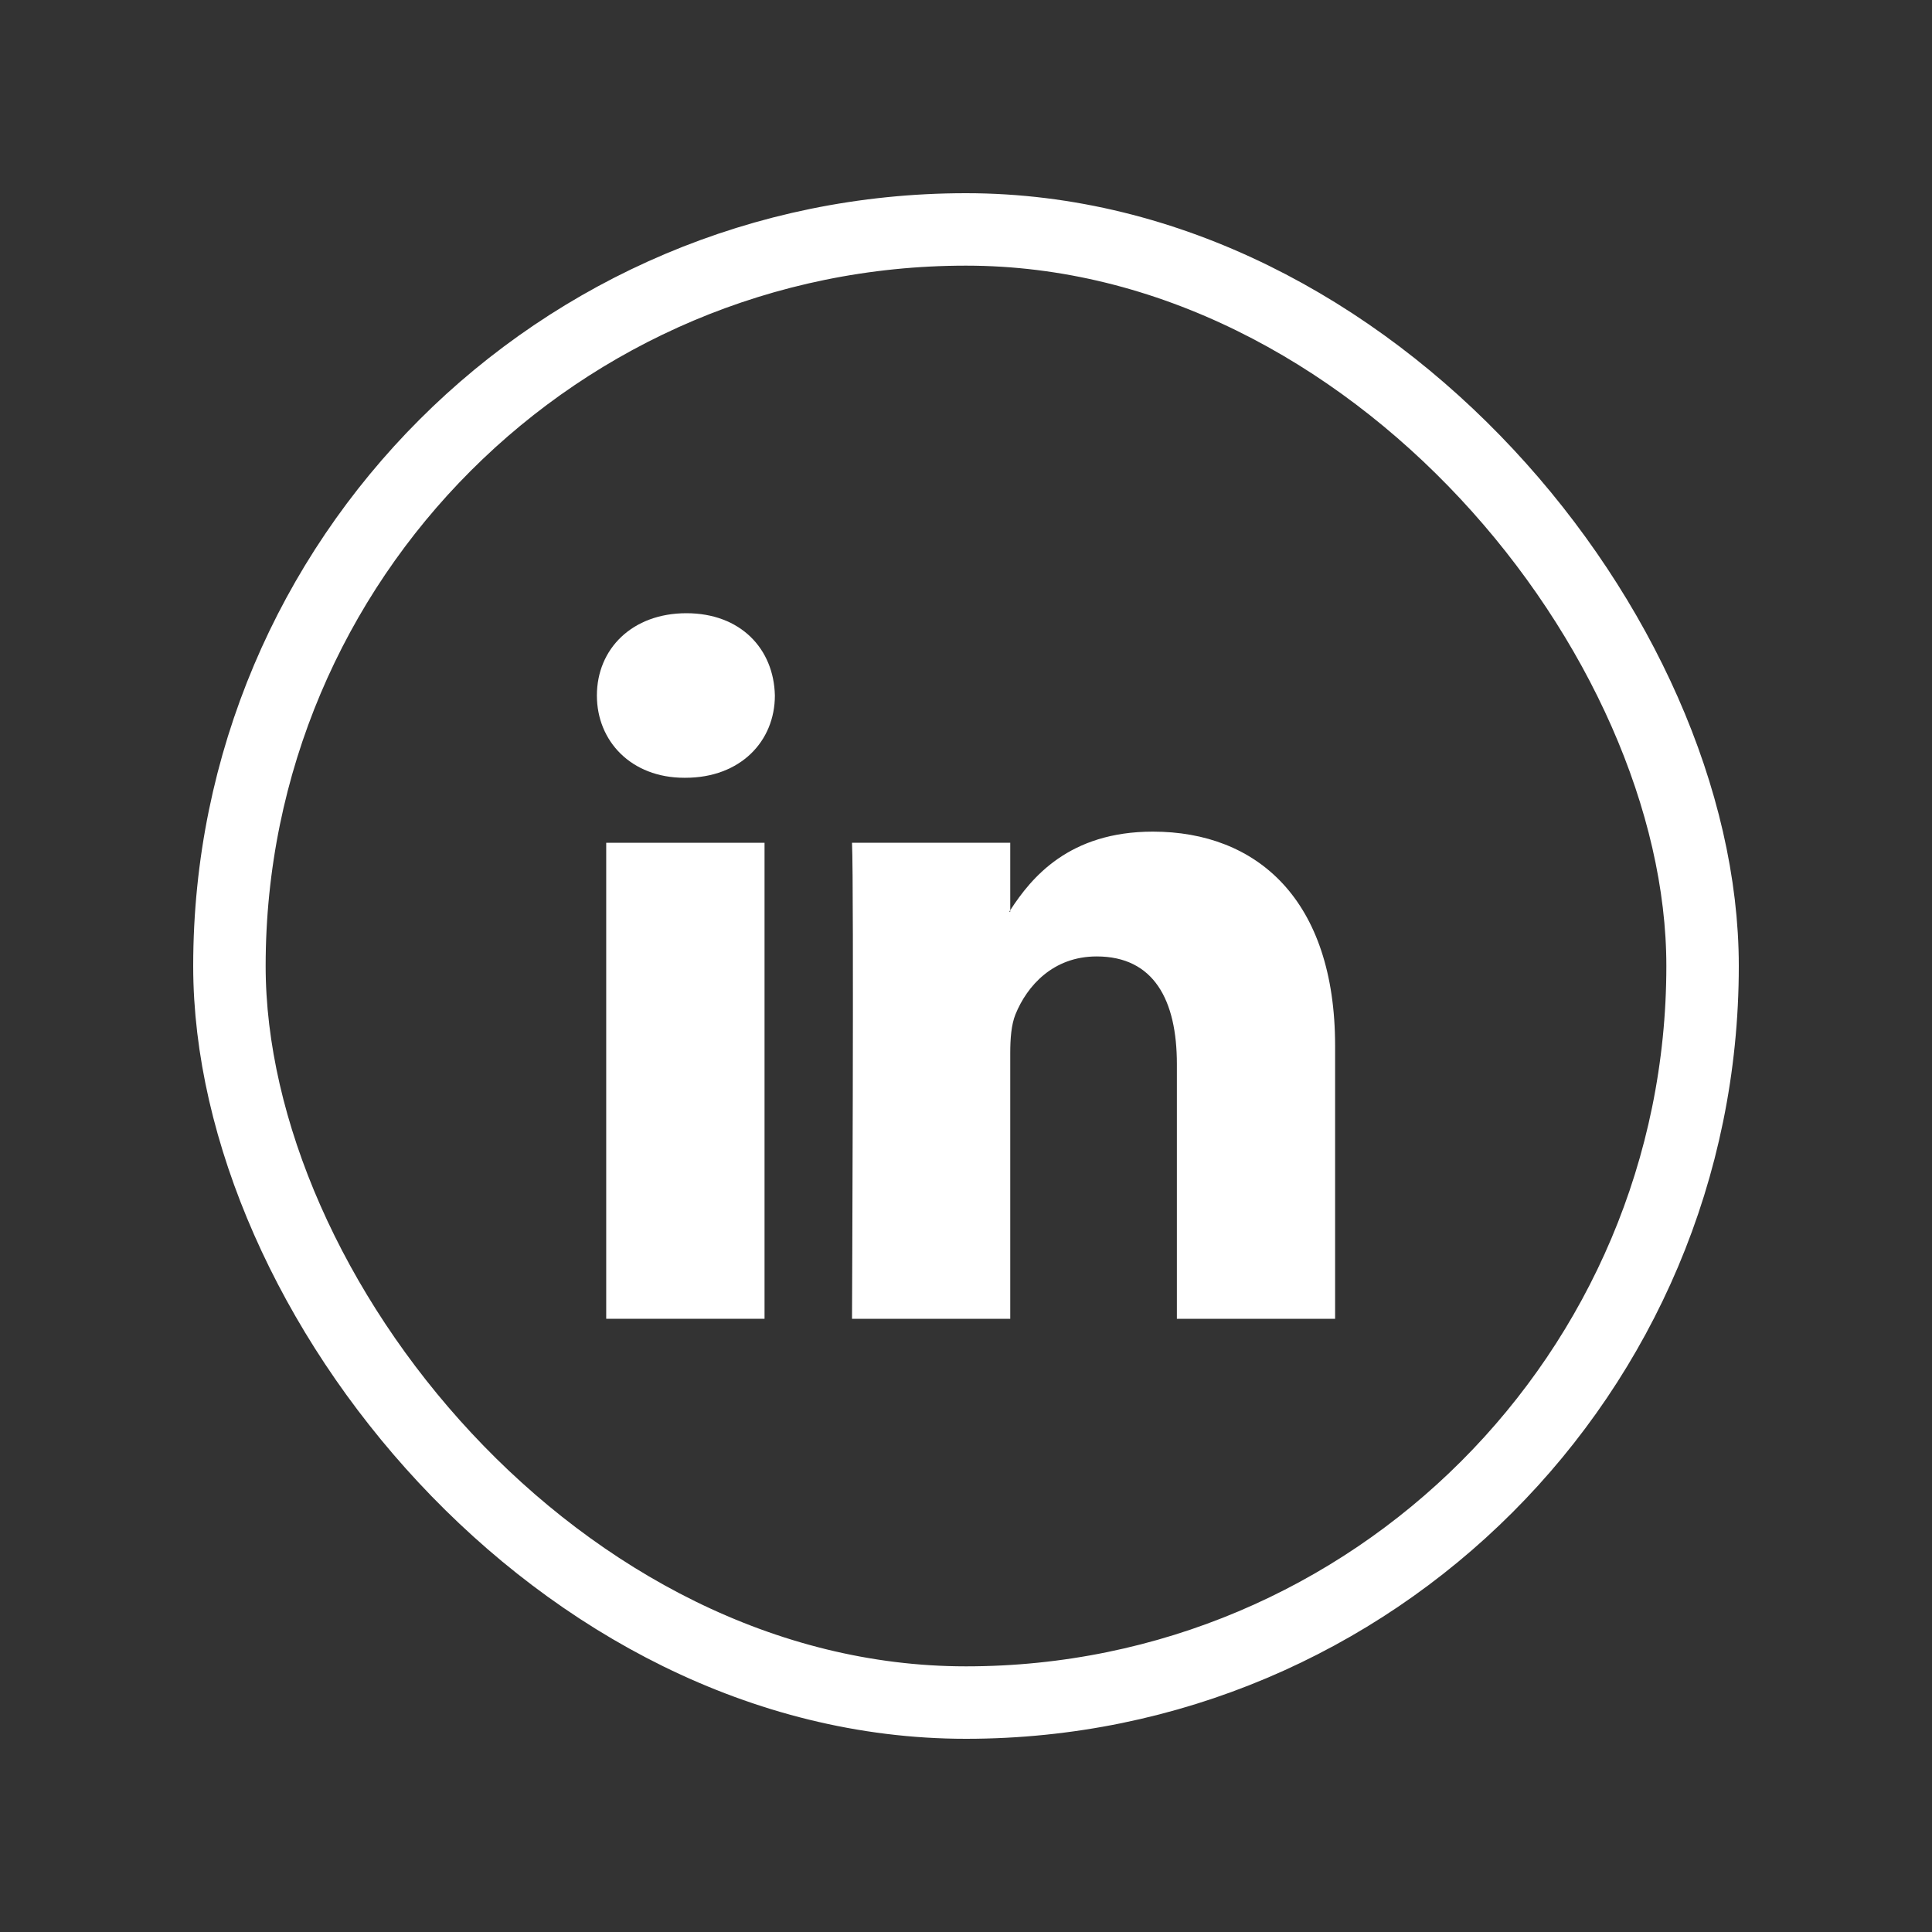
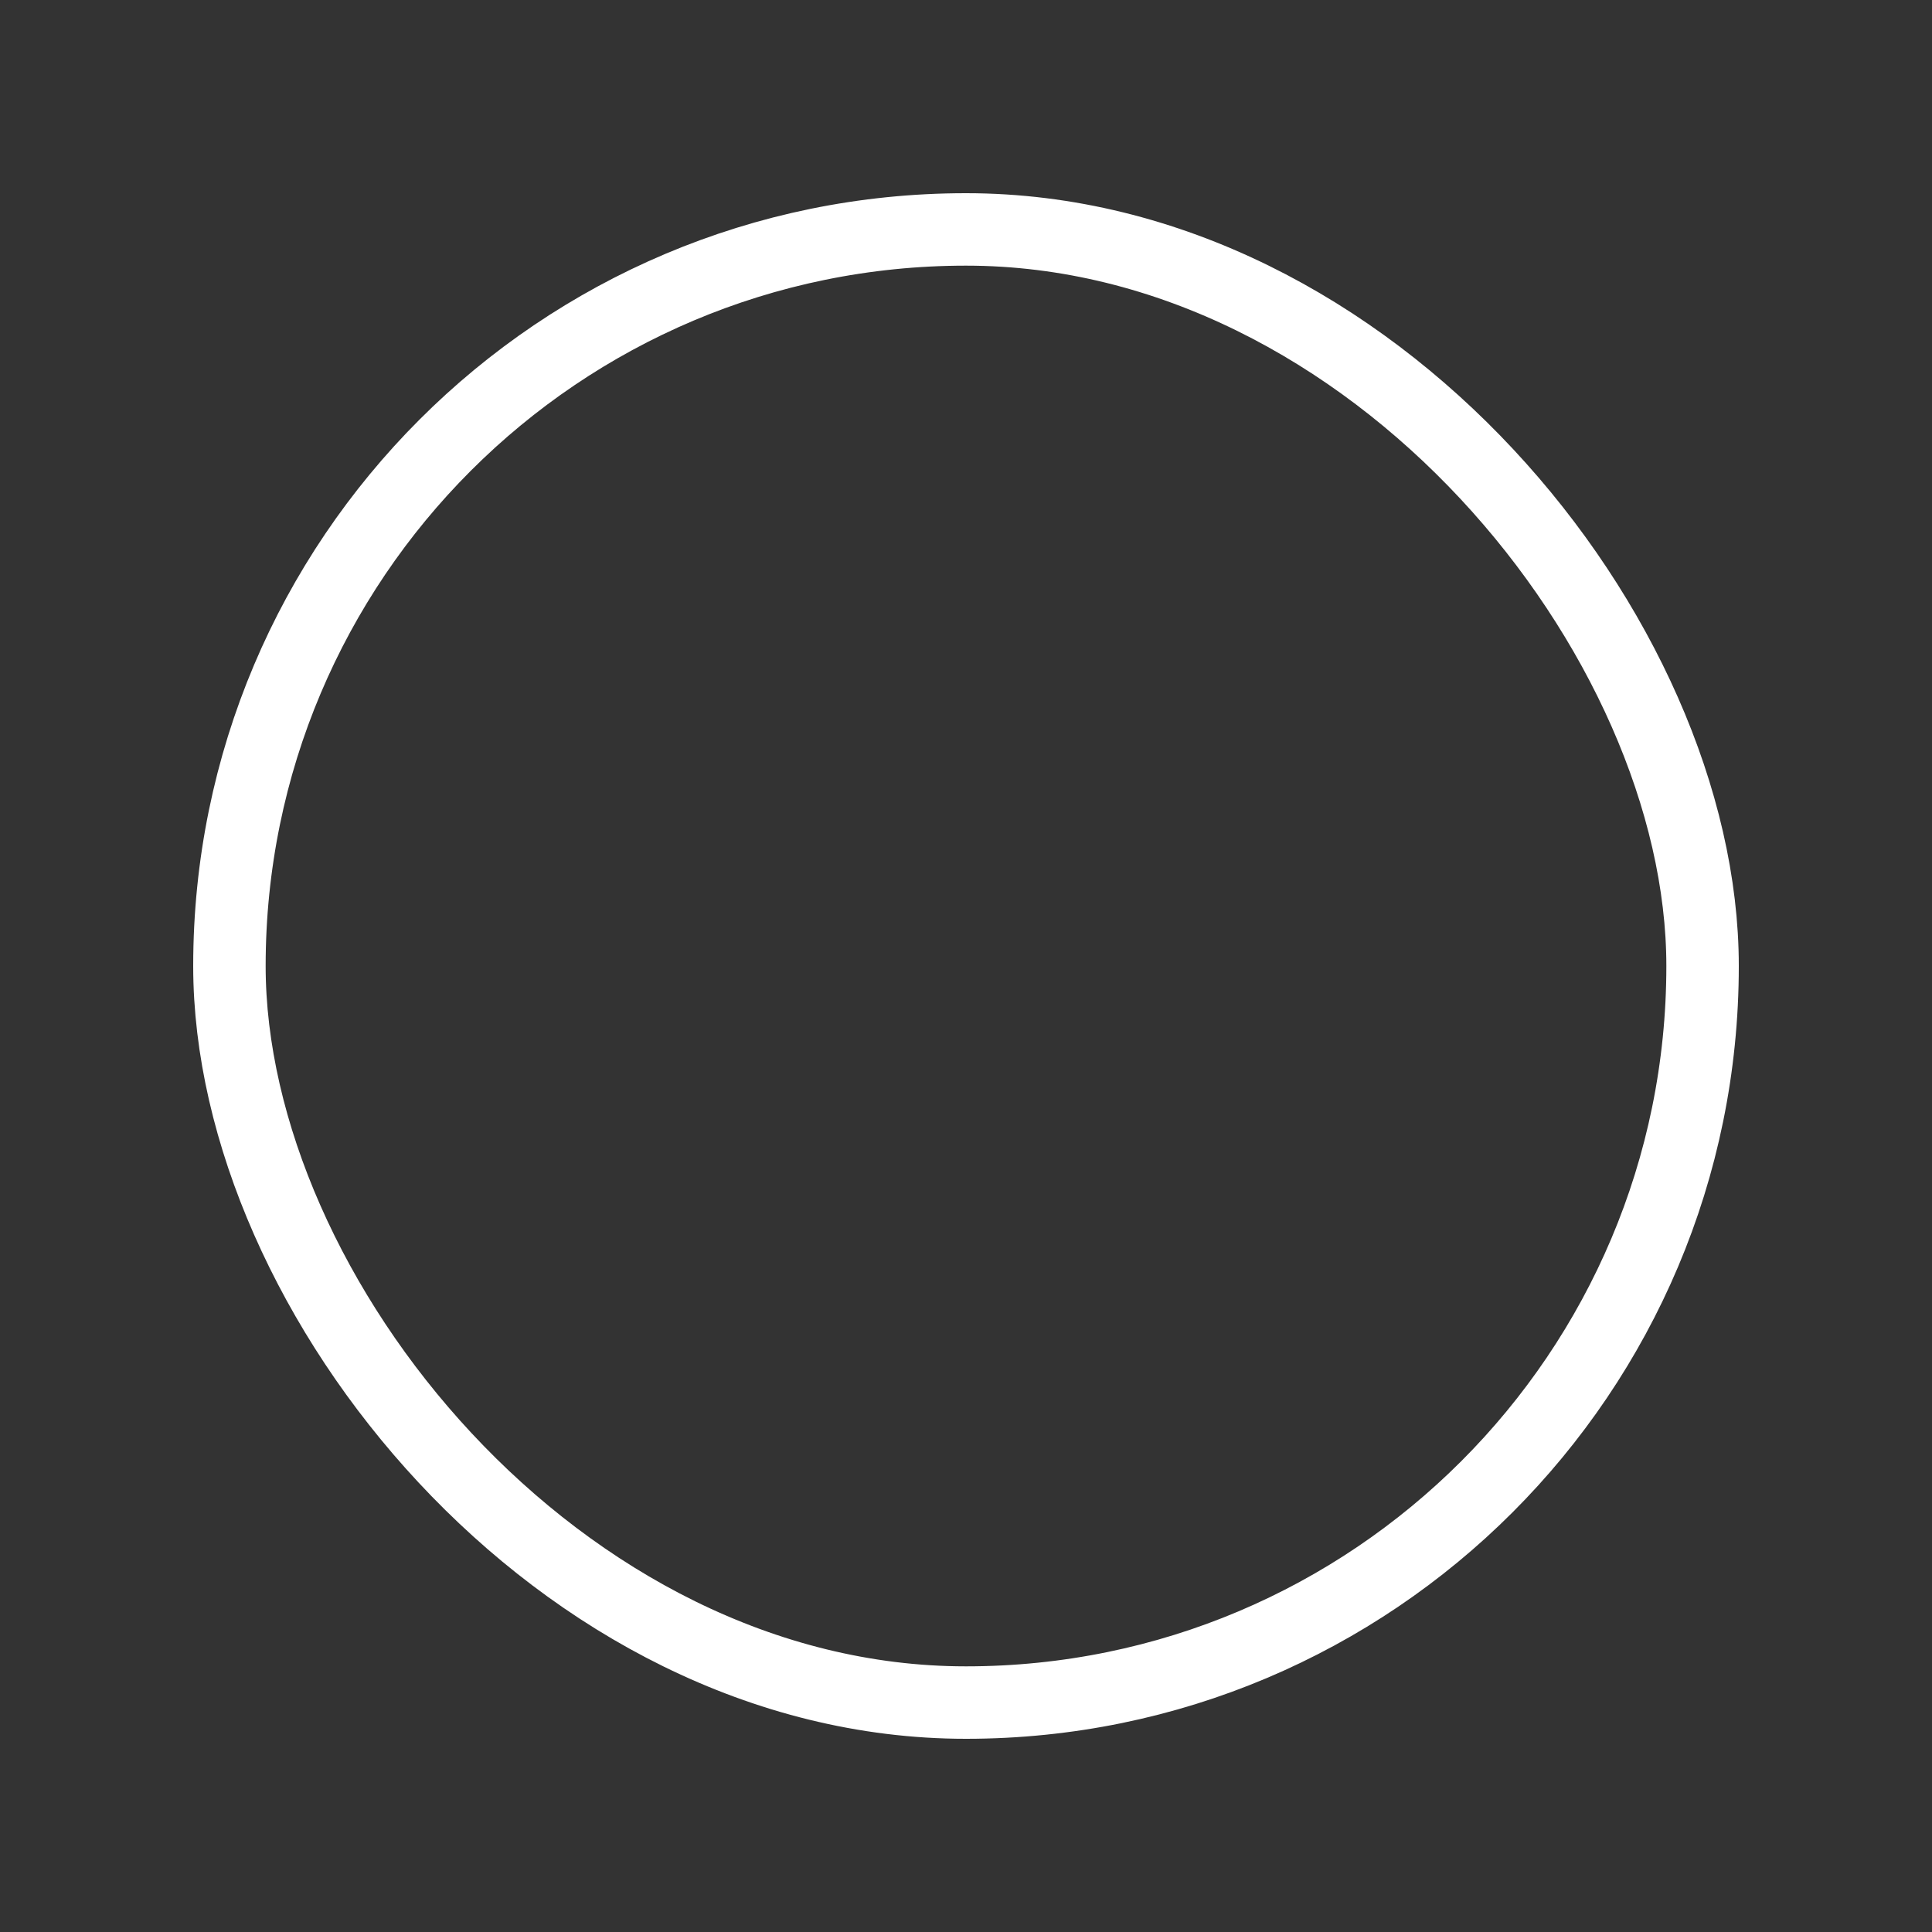
<svg xmlns="http://www.w3.org/2000/svg" width="40" height="40" viewBox="0 0 40 40" fill="none">
  <rect x="0" y="0" width="40" height="40" fill="#333333" stroke="none" />
  <rect x="4.75" y="4.75" width="30.5" height="30.5" rx="15.25" stroke="white" stroke-width="1.5" />
-   <path fill-rule="evenodd" clip-rule="evenodd" d="M23.869 17.218C22.131 17.218 21.352 18.172 20.916 18.845V18.877H20.895C20.902 18.867 20.91 18.855 20.916 18.845V17.449H17.64C17.682 18.373 17.64 27.304 17.64 27.304H20.916V21.8C20.916 21.504 20.938 21.213 21.024 21.002C21.262 20.414 21.801 19.802 22.705 19.802C23.891 19.802 24.366 20.707 24.366 22.031V27.304H27.642V21.654C27.642 18.626 26.024 17.218 23.869 17.218" fill="white" />
-   <path fill-rule="evenodd" clip-rule="evenodd" d="M14.211 12.696C13.091 12.696 12.358 13.432 12.358 14.4C12.358 15.345 13.069 16.103 14.168 16.103H14.19C15.332 16.103 16.043 15.345 16.043 14.4C16.022 13.432 15.332 12.696 14.211 12.696" fill="white" />
-   <path fill-rule="evenodd" clip-rule="evenodd" d="M12.551 27.304H15.829V17.449H12.551V27.304Z" fill="white" />
</svg>